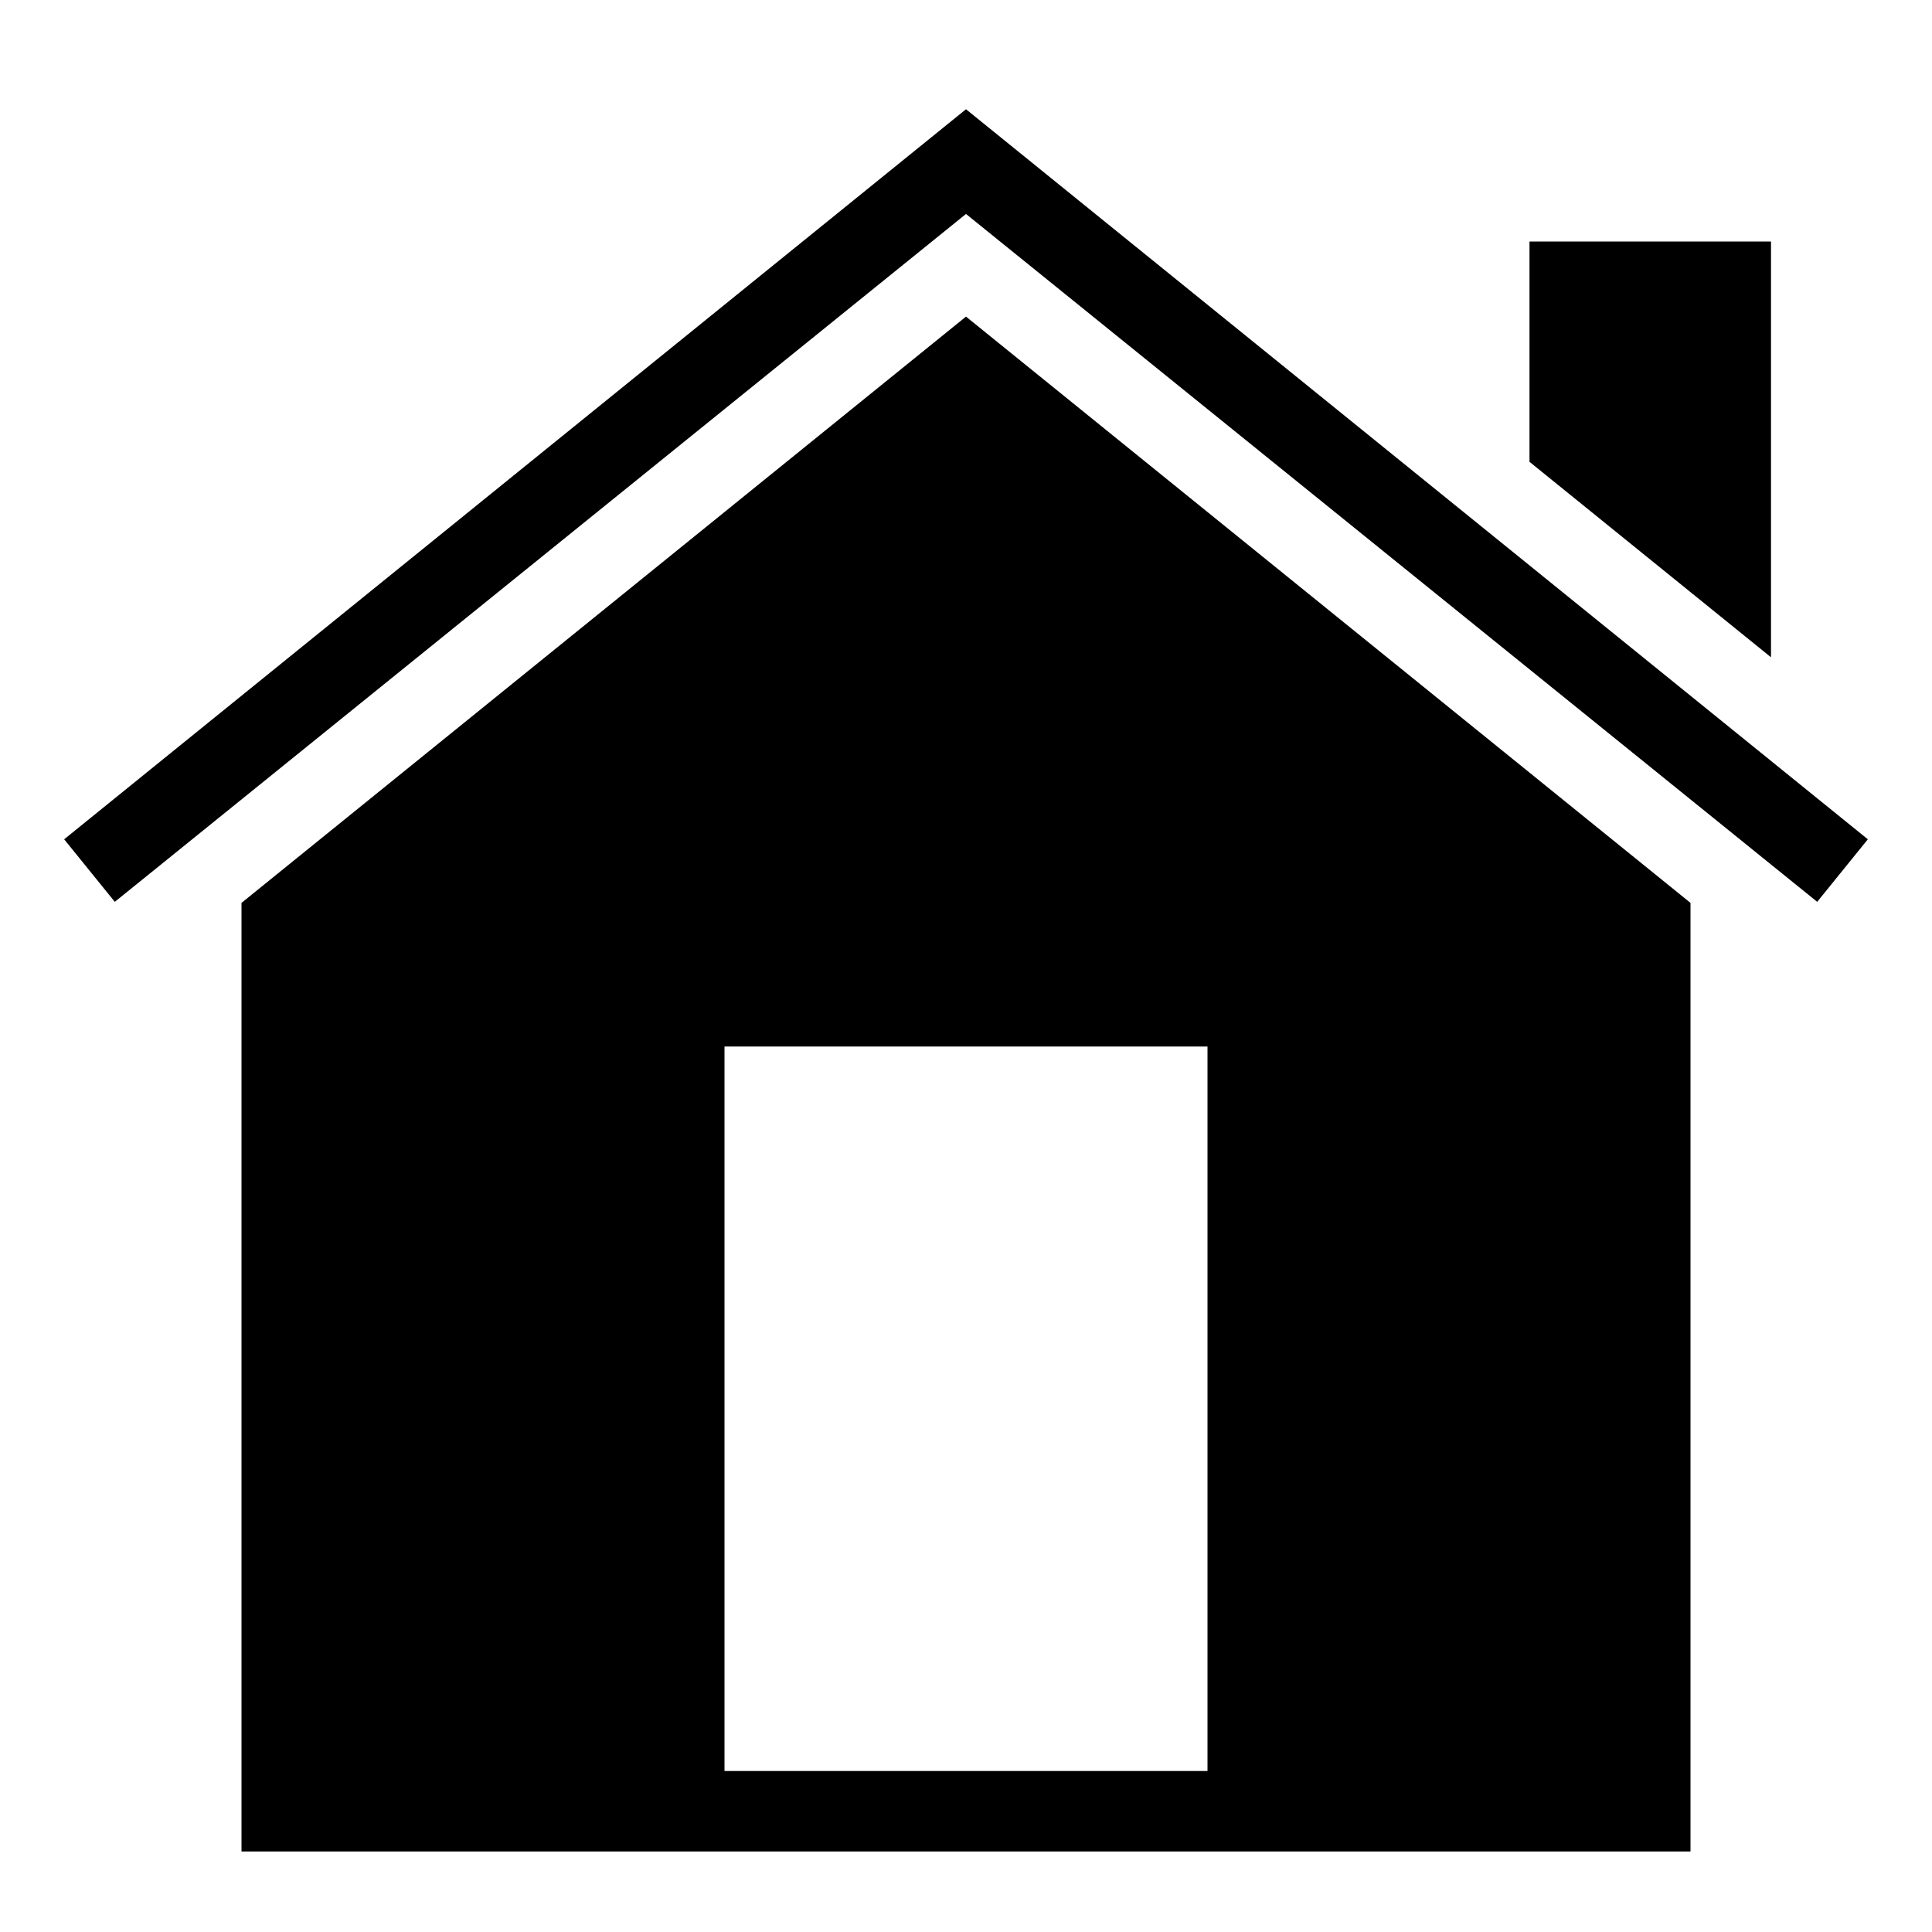
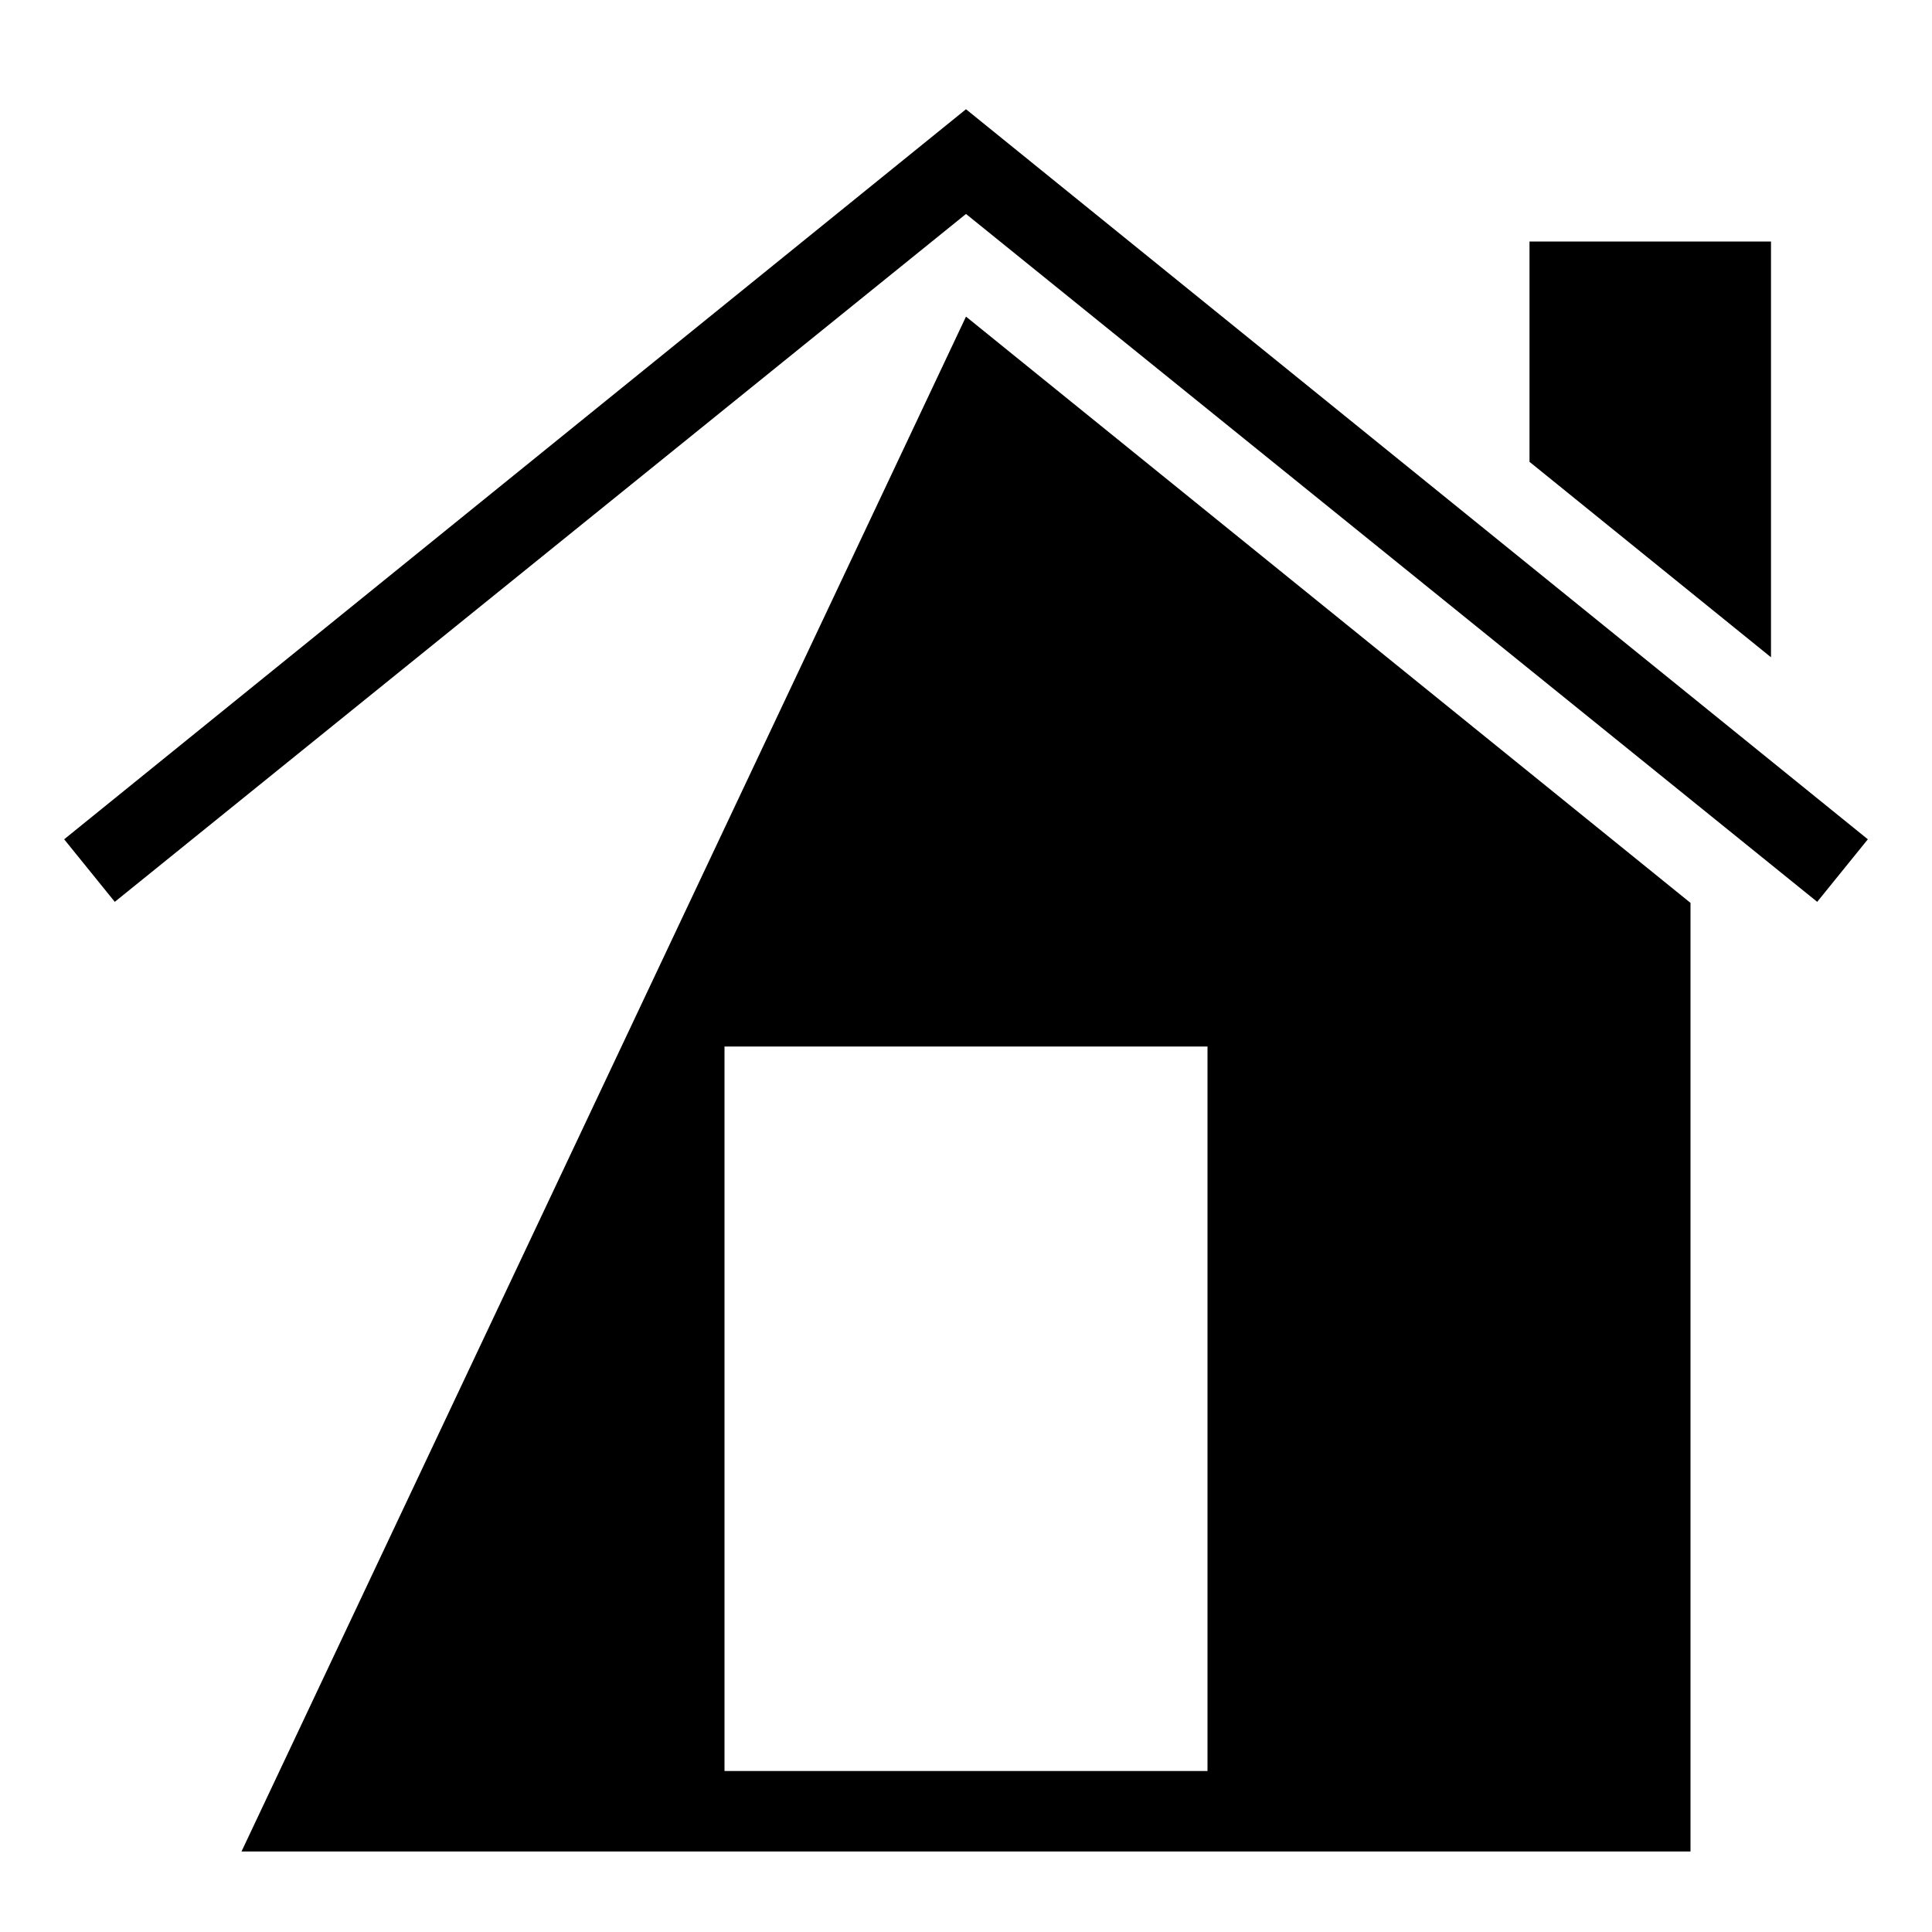
<svg xmlns="http://www.w3.org/2000/svg" height="24px" version="1.1" viewBox="0 0 24 24" width="24px">
  <title />
  <desc />
  <defs />
  <g fill="none" fill-rule="evenodd" id="miu" stroke="none" stroke-width="1">
    <g id="Artboard-1" transform="translate(-539, -479)">
      <g id="slice" transform="translate(215, 119)" />
-       <path d="M551,481.658 L561.574,490.203 L562.203,489.426 L551,480.357 L539.797,489.426 L540.426,490.203 L551,481.658 Z M561,482 L558,482 L558,484.737 L561,487.165 L561,482 Z M542,502 L560,502 L560,490.216 L551,482.933 L542,490.216 L542,502 Z M548,501 L554,501 L554,492 L548,492 L548,501 Z" fill="#000000" id="house-home-real_estate-property-glyph" />
+       <path d="M551,481.658 L561.574,490.203 L562.203,489.426 L551,480.357 L539.797,489.426 L540.426,490.203 L551,481.658 Z M561,482 L558,482 L558,484.737 L561,487.165 L561,482 Z M542,502 L560,502 L560,490.216 L551,482.933 L542,502 Z M548,501 L554,501 L554,492 L548,492 L548,501 Z" fill="#000000" id="house-home-real_estate-property-glyph" />
    </g>
  </g>
</svg>